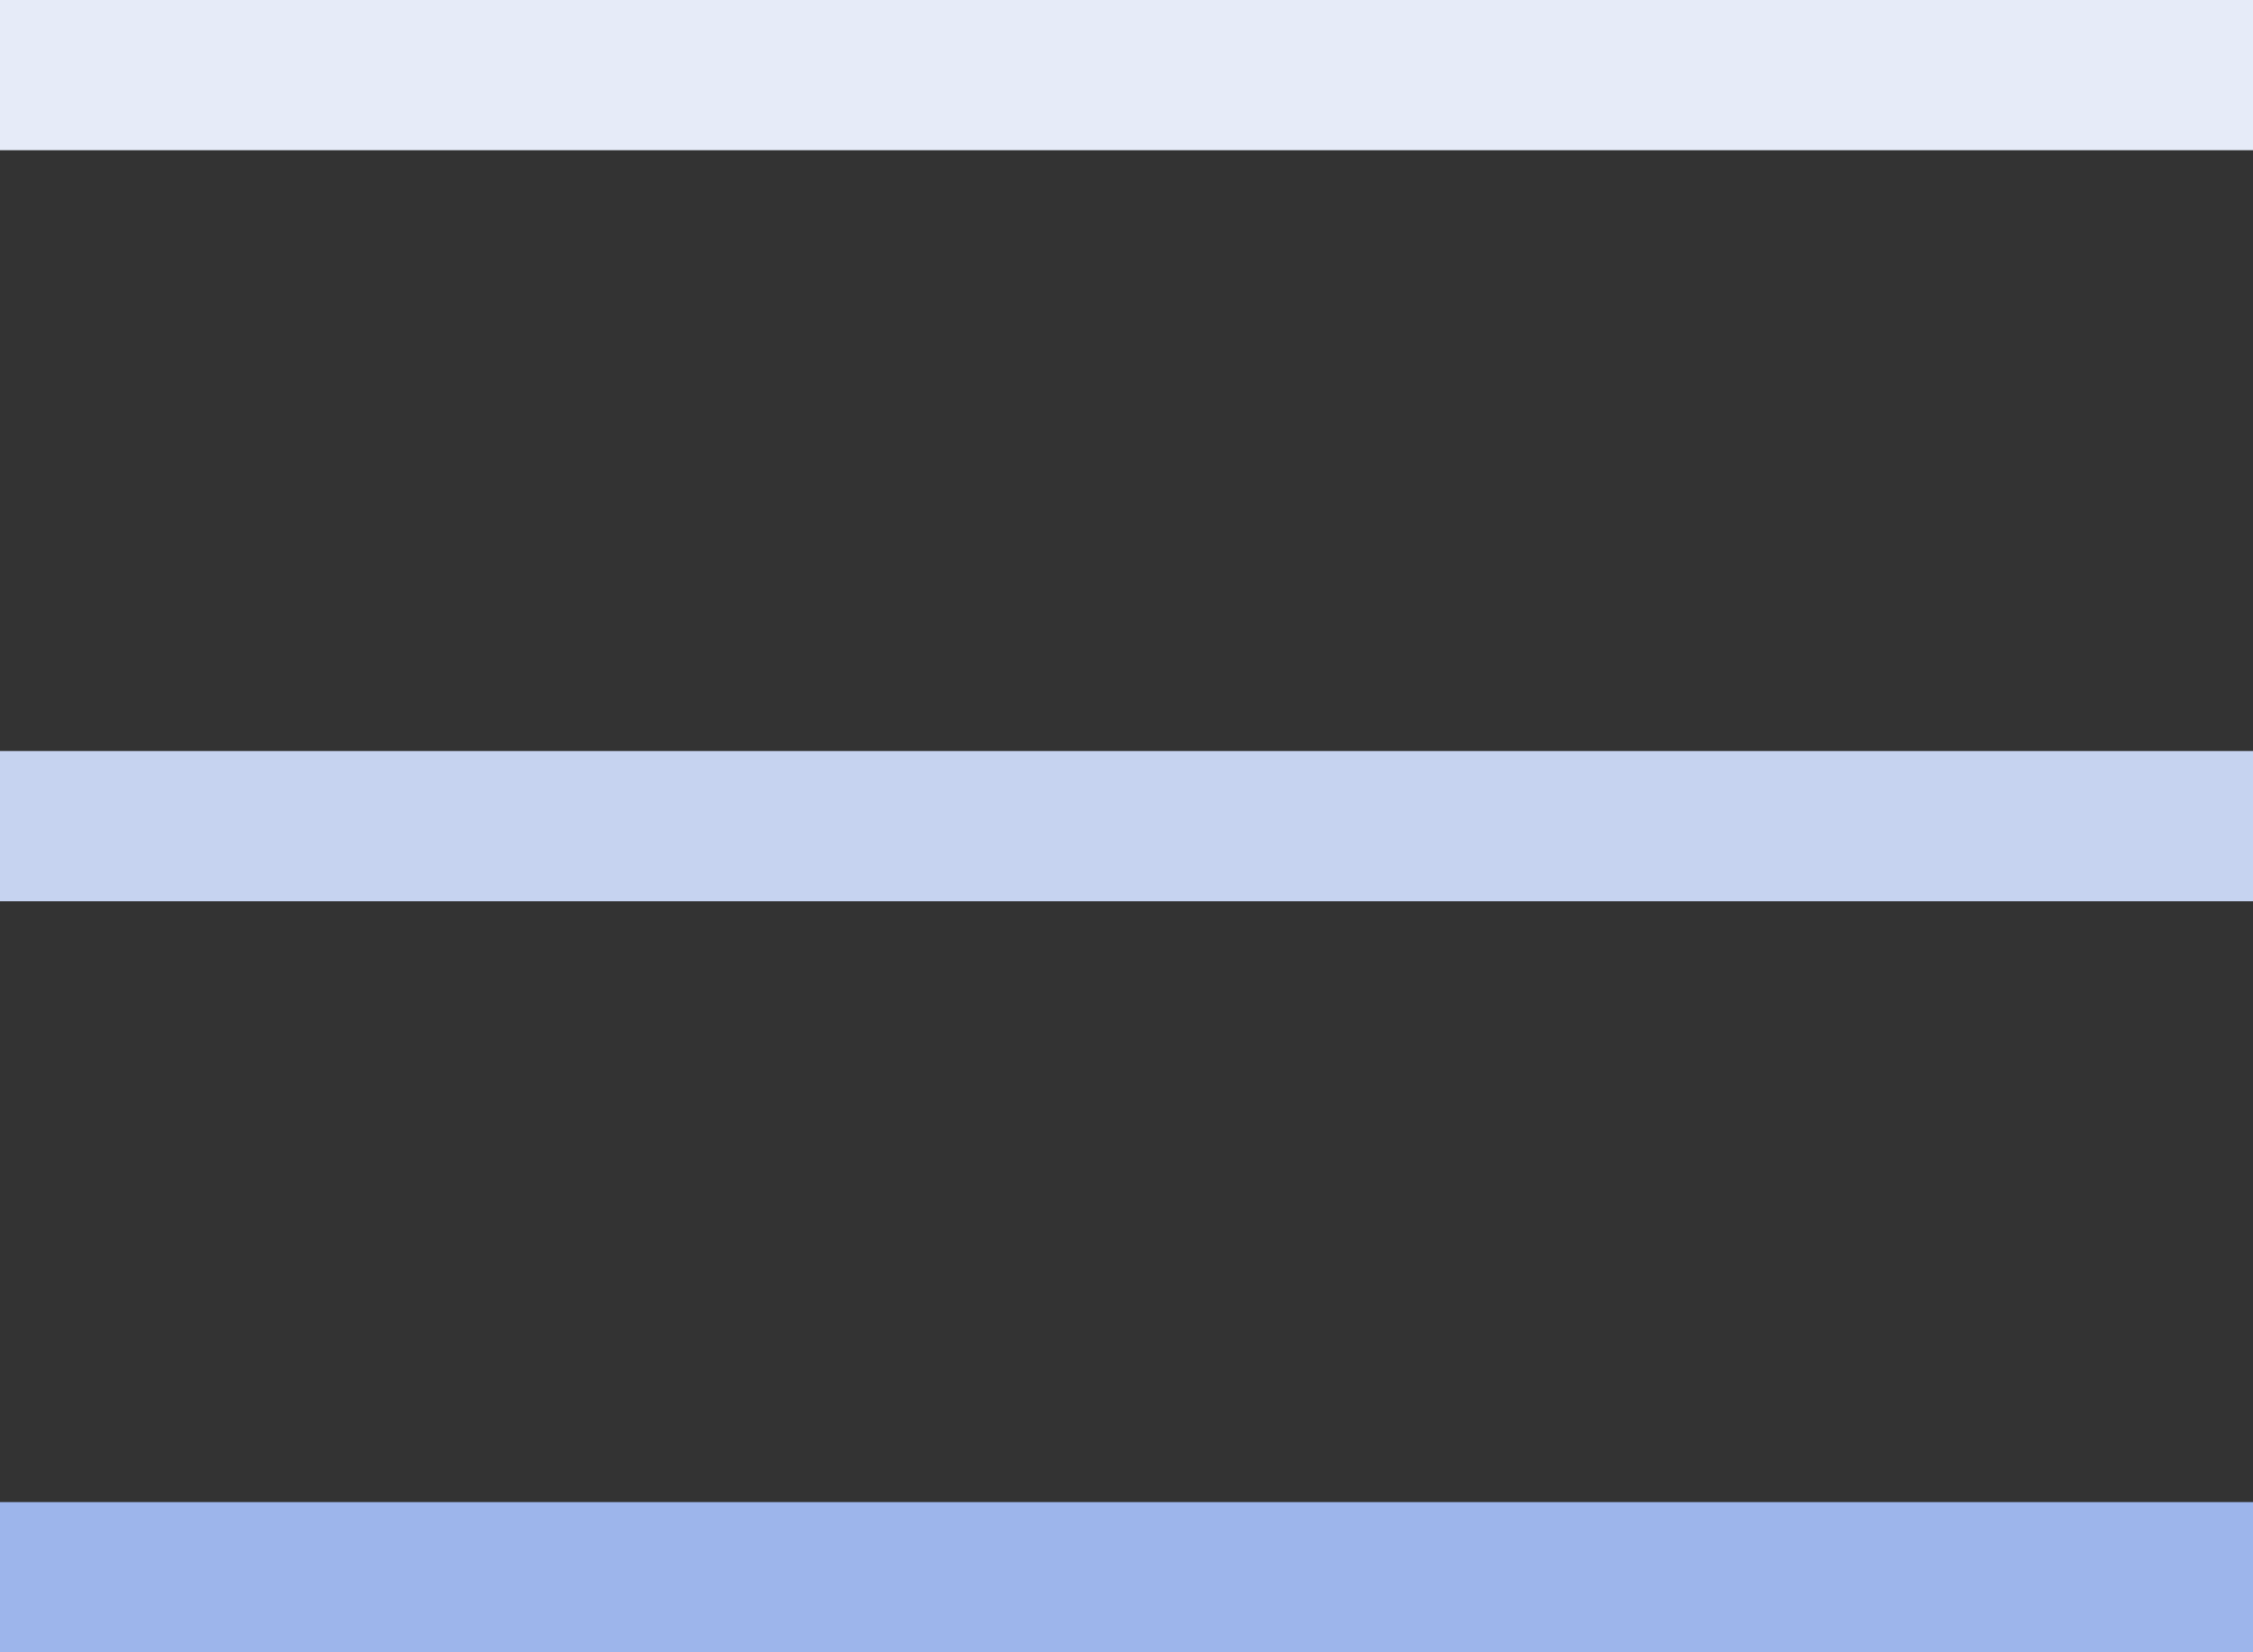
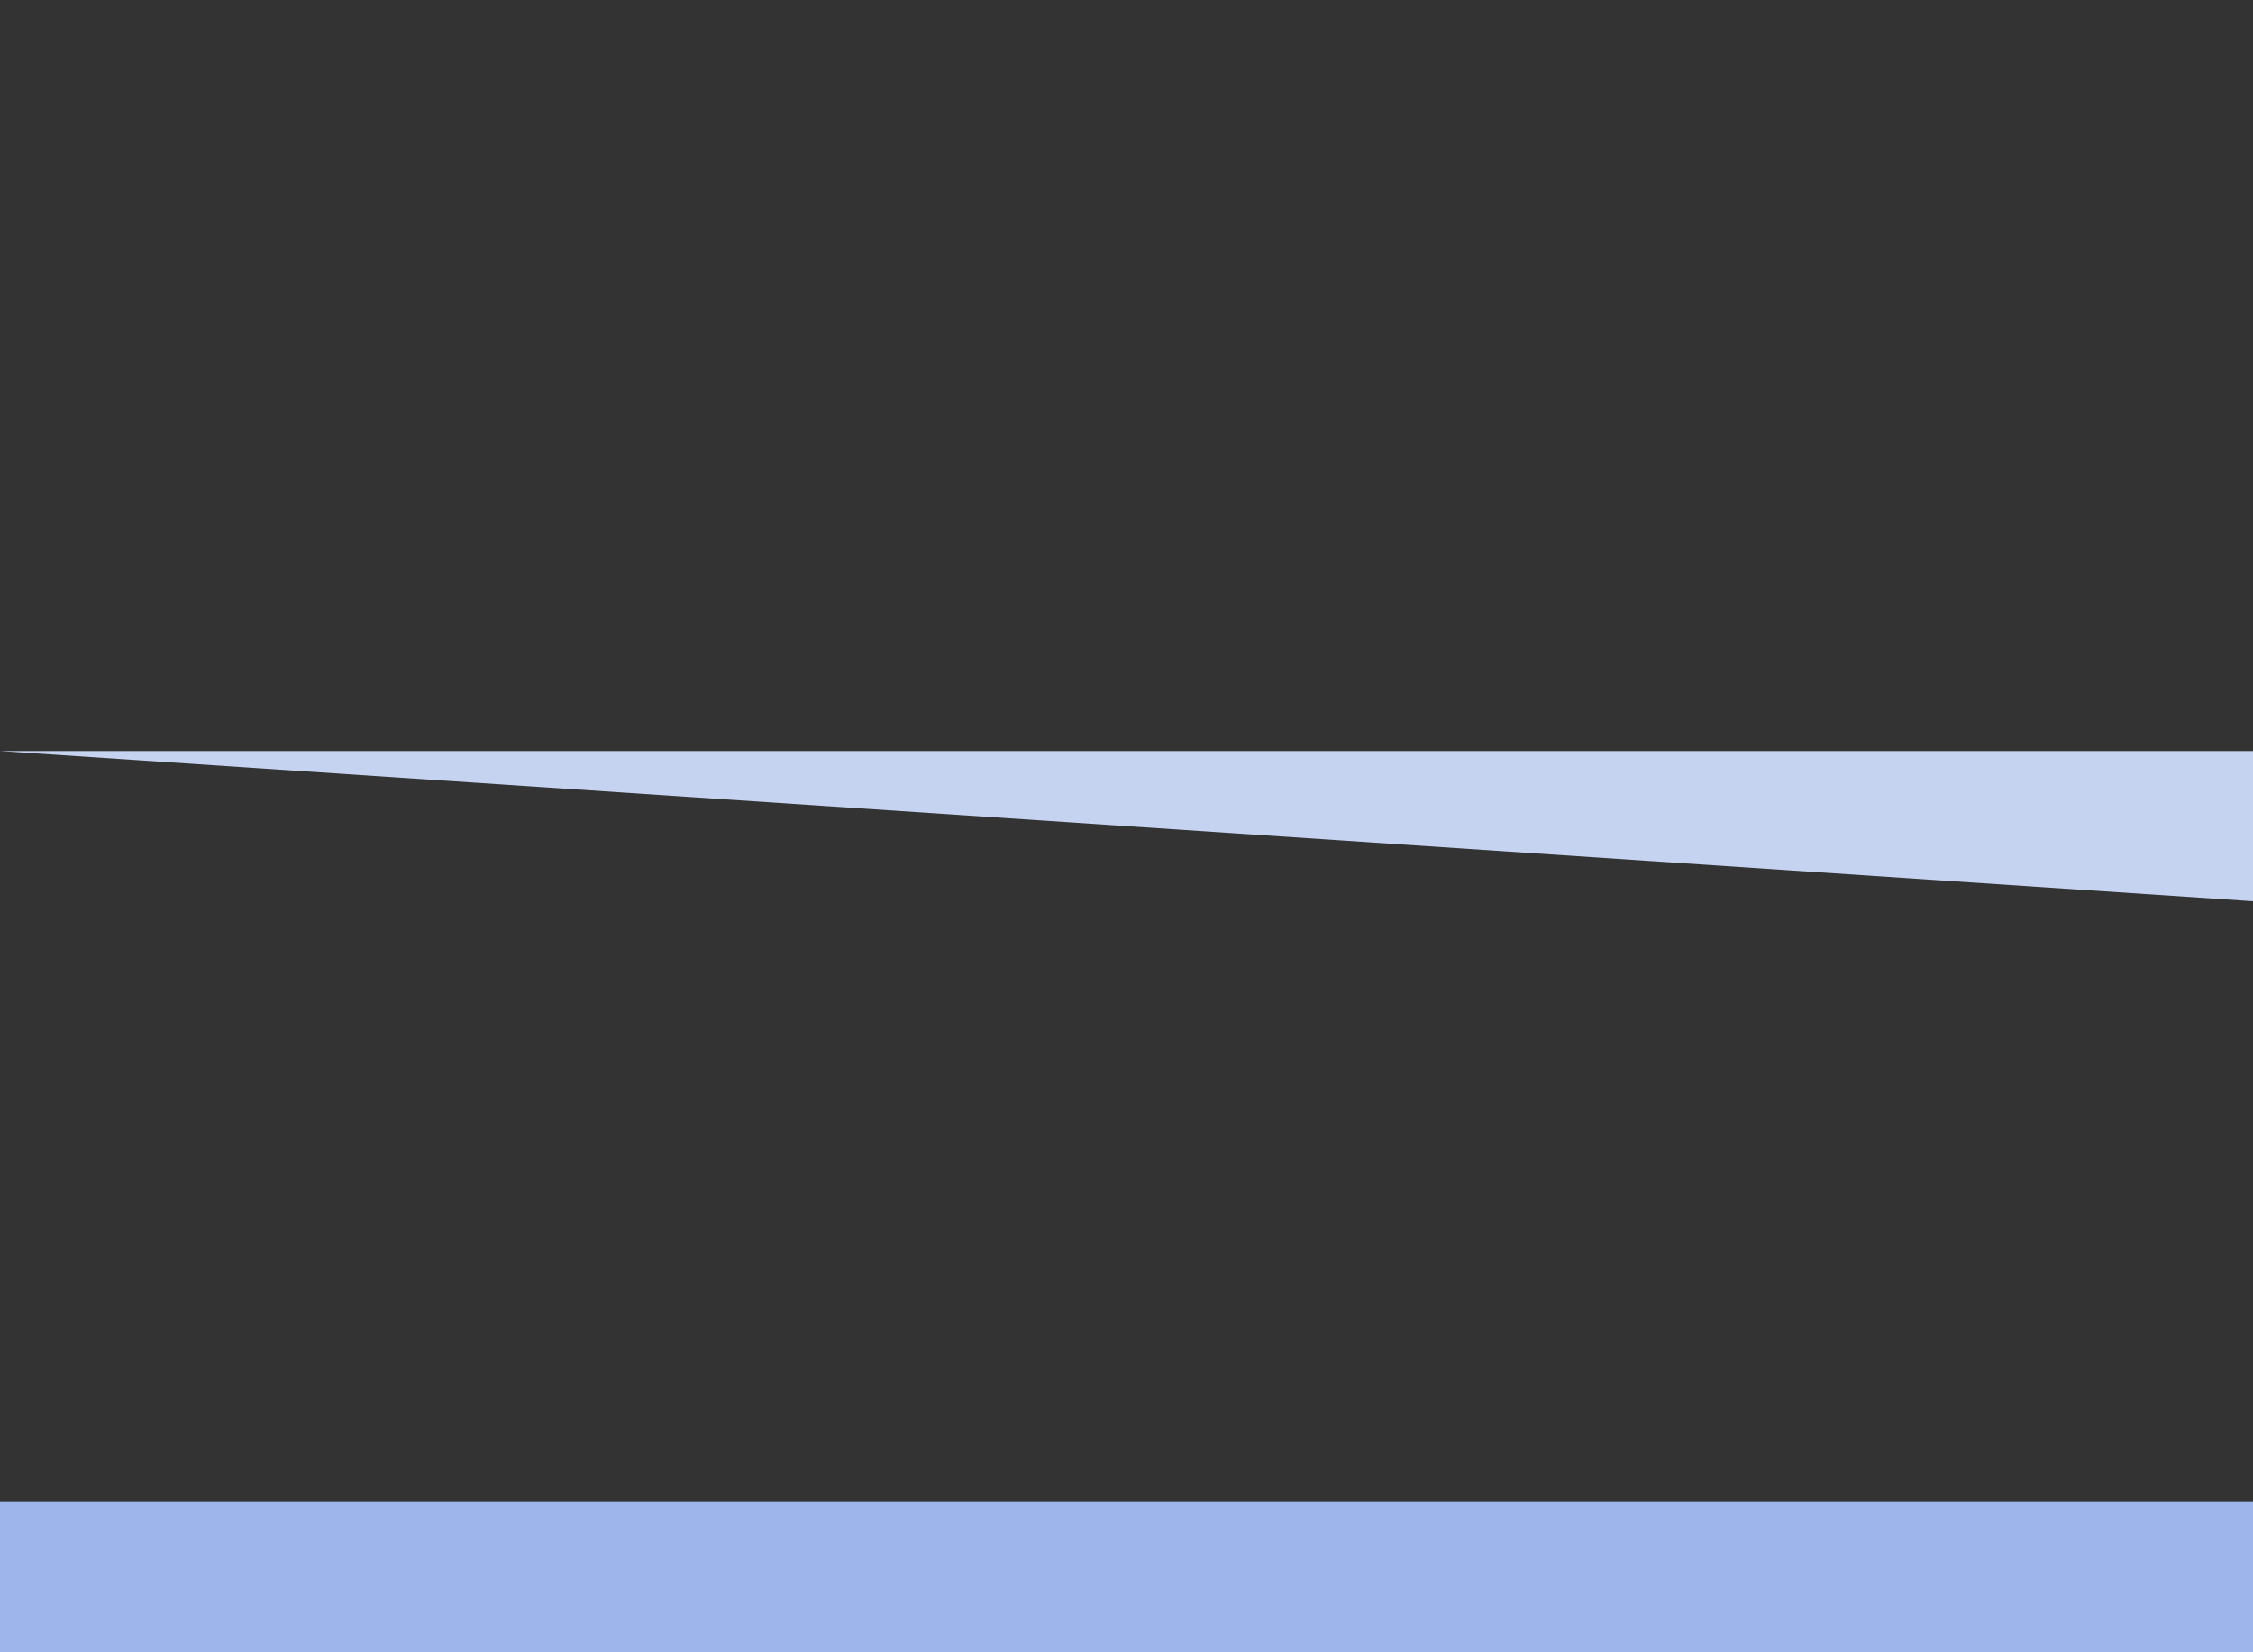
<svg xmlns="http://www.w3.org/2000/svg" viewBox="0 0 30 22">
  <rect x="0" y="0" width="30" height="22" fill="#333333" stroke="none" />
  <g fill="none" fill-rule="evenodd">
-     <path fill="#E6EBF8" d="M0 0h30v2H0z" />
    <path fill="#9DB5EB" d="M0 20h30v2H0z" />
-     <path fill="#C6D3F0" d="M0 10h30v2H0z" />
+     <path fill="#C6D3F0" d="M0 10h30v2z" />
  </g>
</svg>